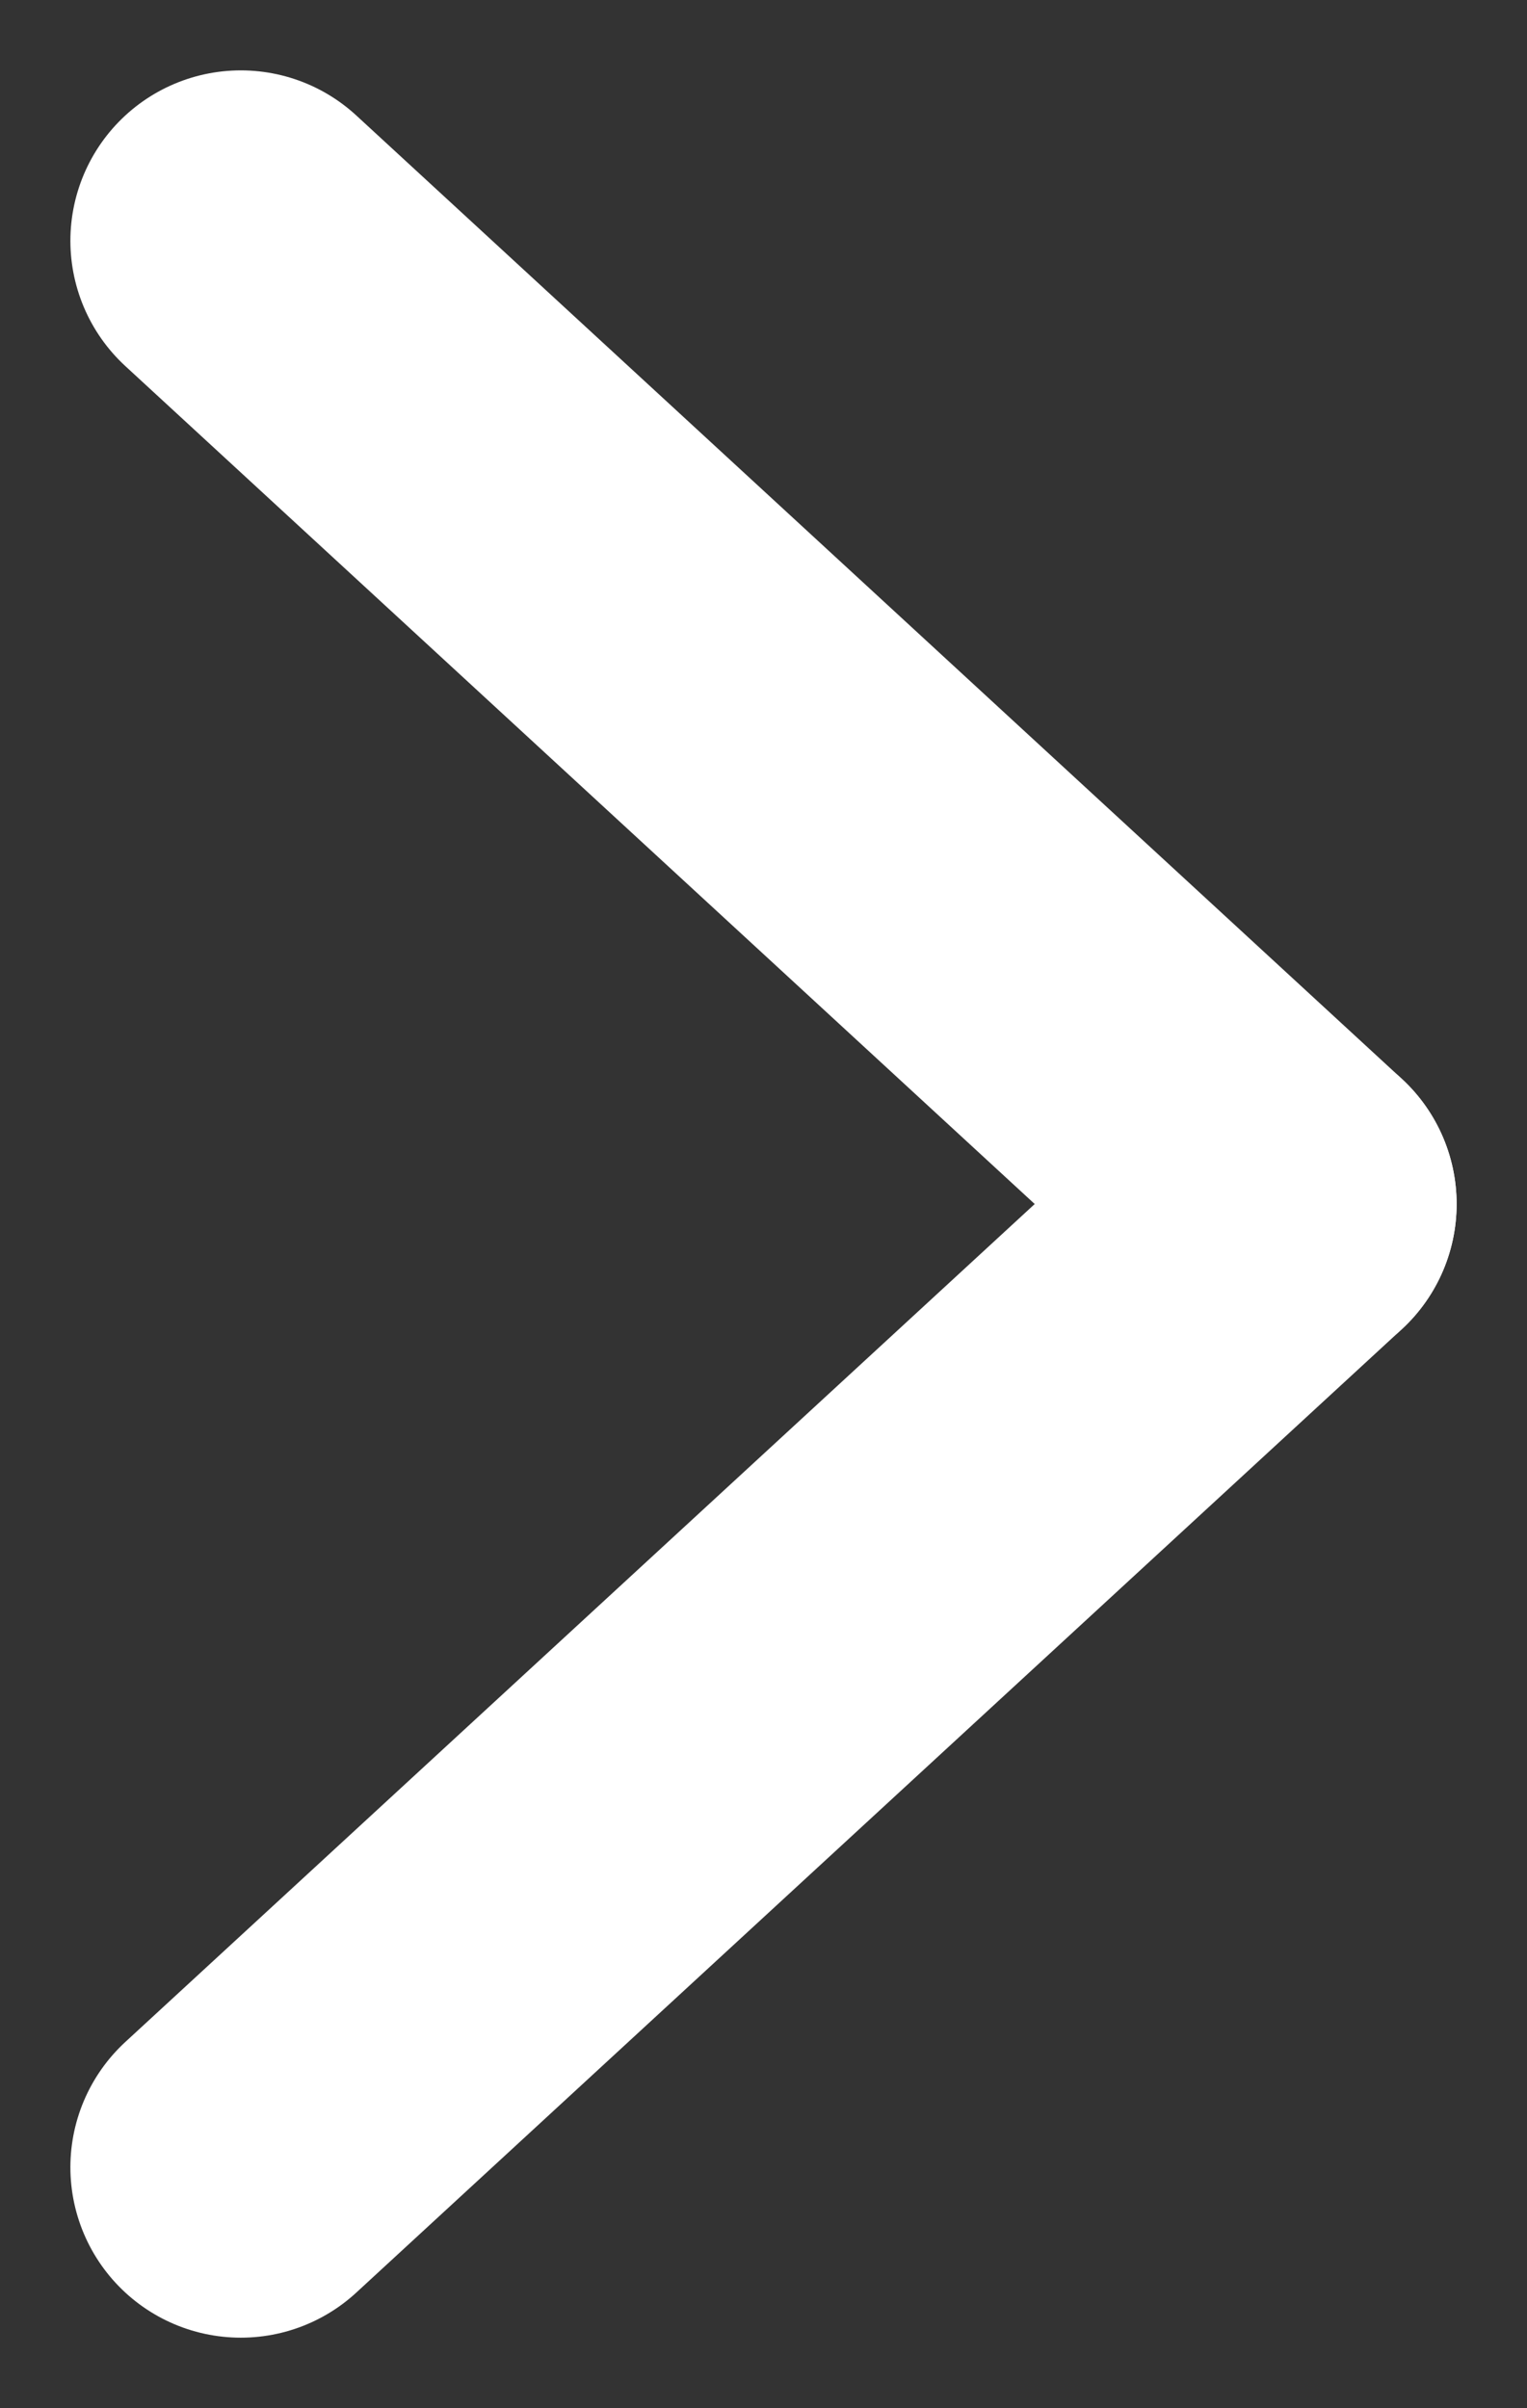
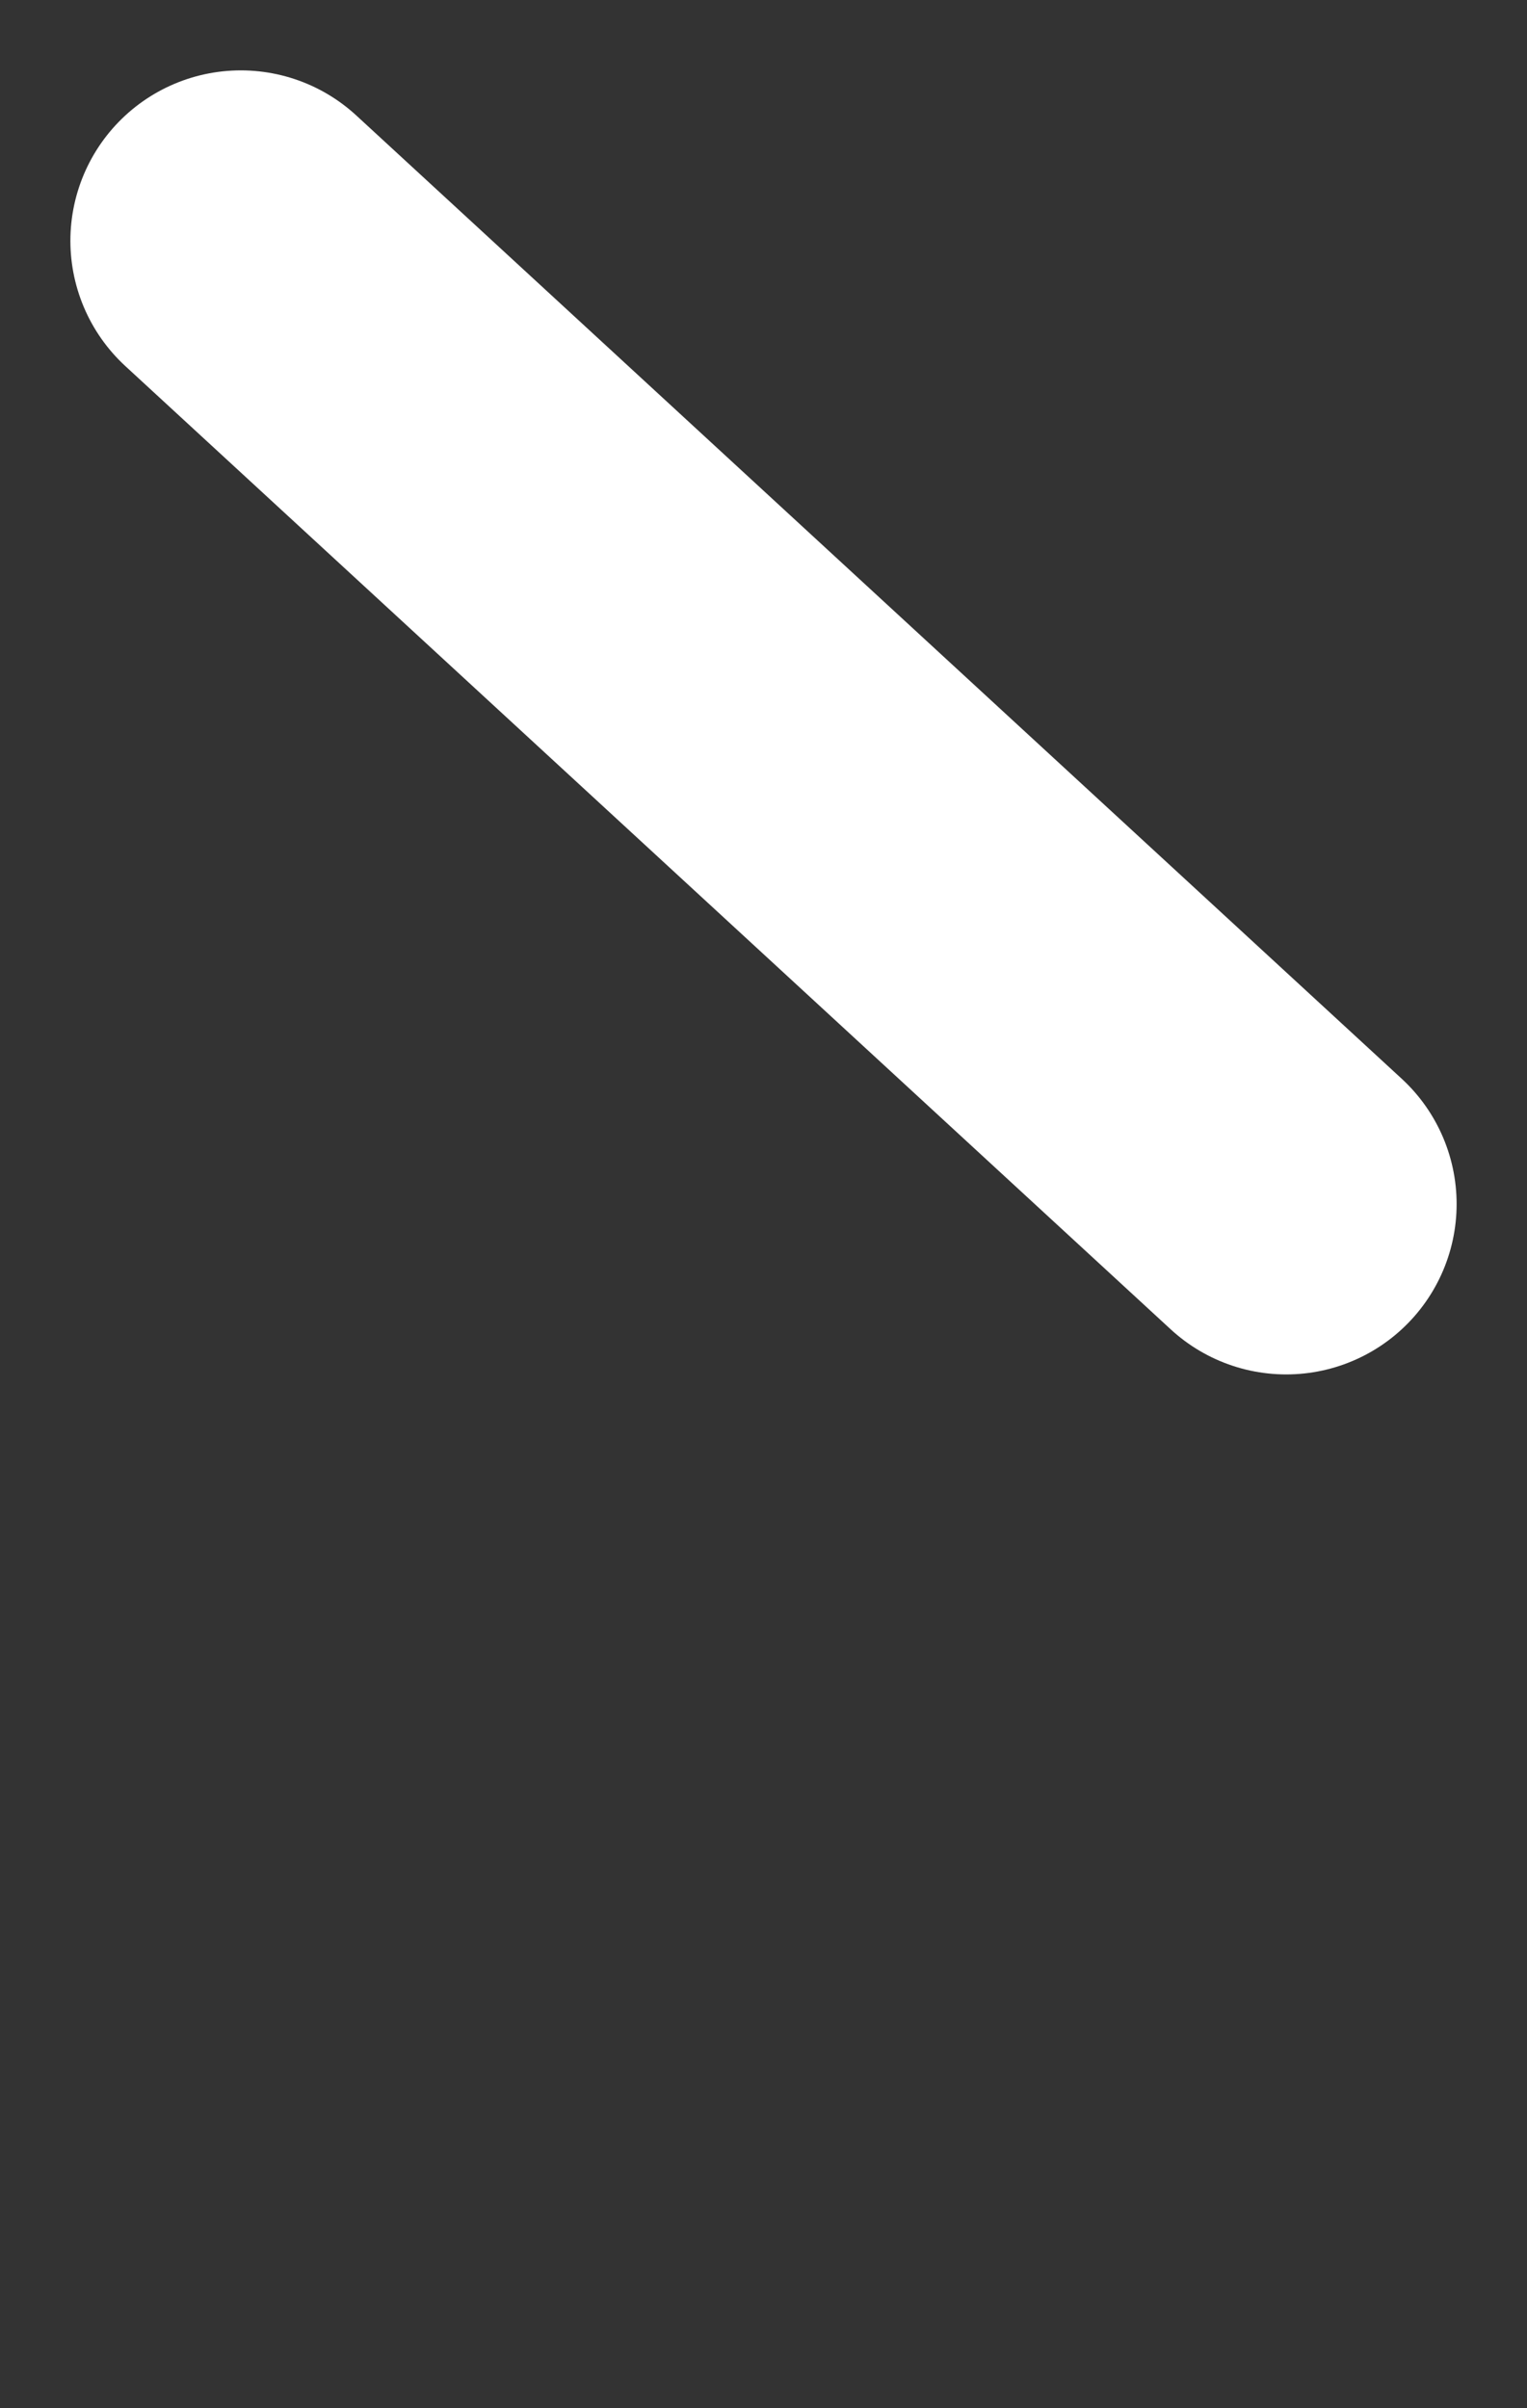
<svg xmlns="http://www.w3.org/2000/svg" width="17.92" height="28.264" viewBox="0 0 17.92 28.264">
  <rect x="0" y="0" width="17.92" height="28.264" fill="#333333" stroke="none" />
  <g id="Groupe_29" data-name="Groupe 29" transform="translate(-1366.04 -765.868)">
    <path id="Tracé_16" data-name="Tracé 16" d="M4831.055,768l12.268,11.306" transform="translate(-3462.189 0.694)" fill="none" stroke="#fff" stroke-linecap="round" stroke-width="4" />
-     <path id="Tracé_17" data-name="Tracé 17" d="M4831.055,779.306,4843.323,768" transform="translate(-3462.189 12)" fill="none" stroke="#fff" stroke-linecap="round" stroke-width="4" />
  </g>
</svg>